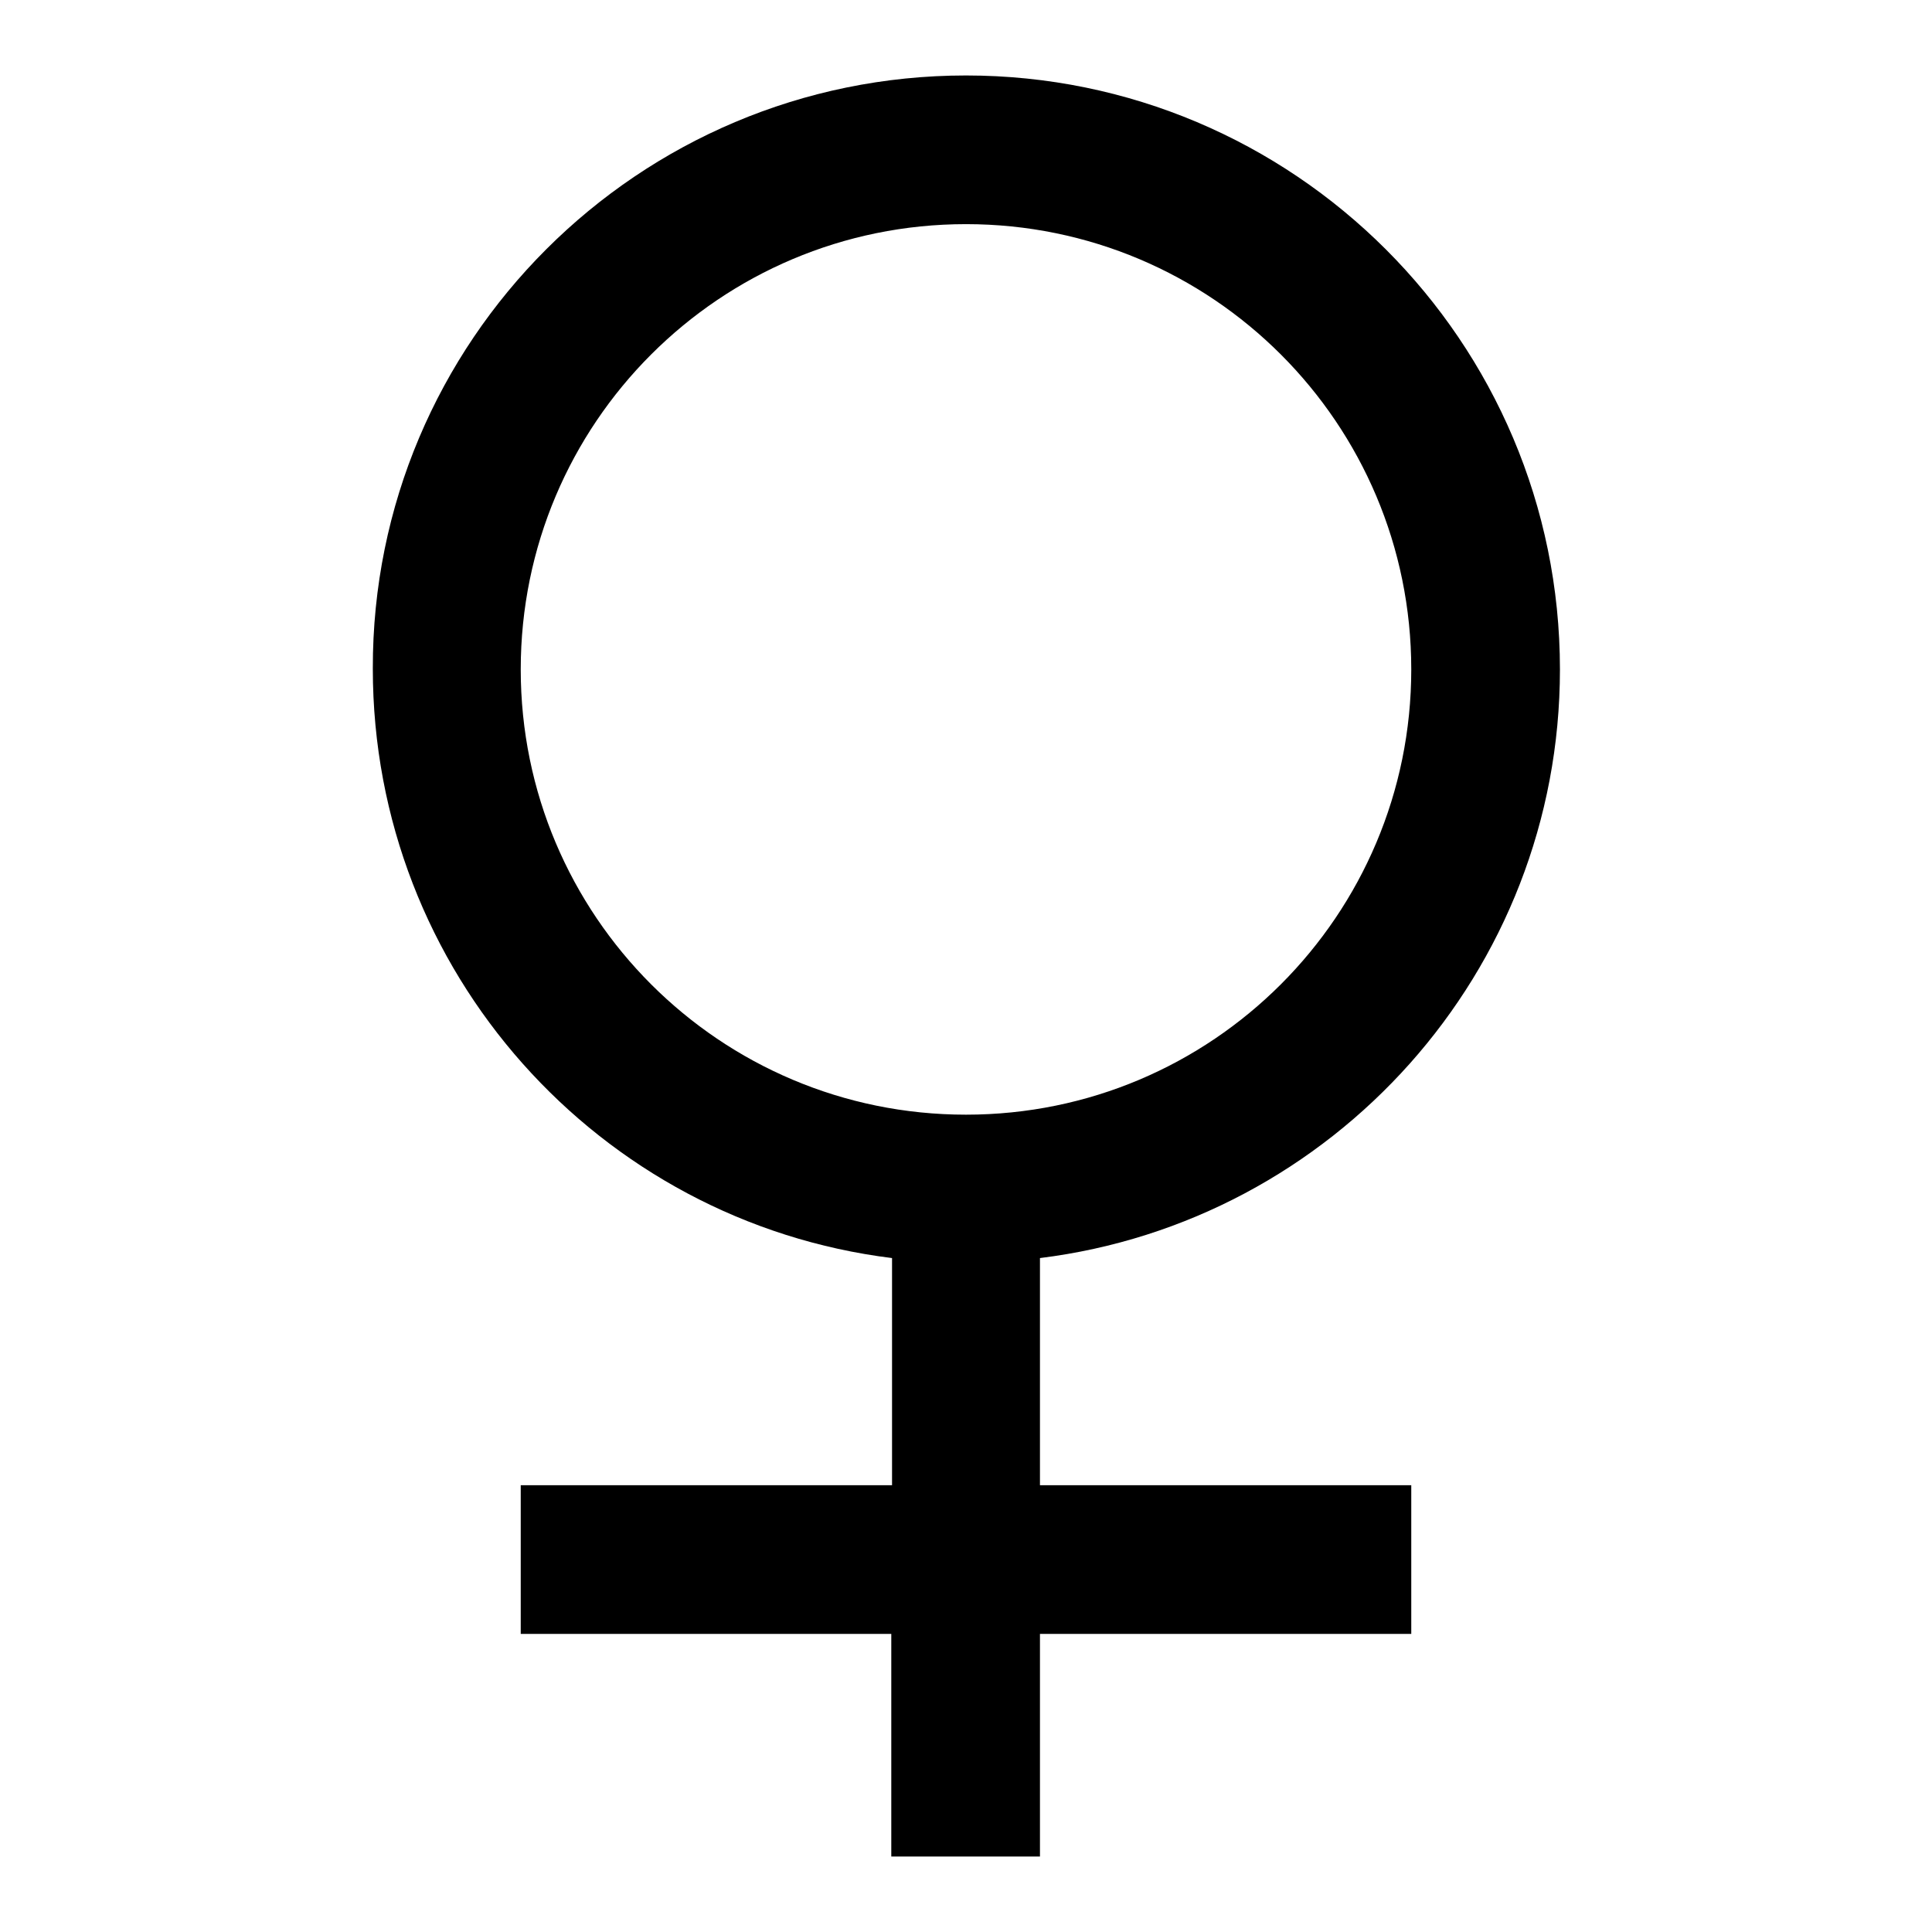
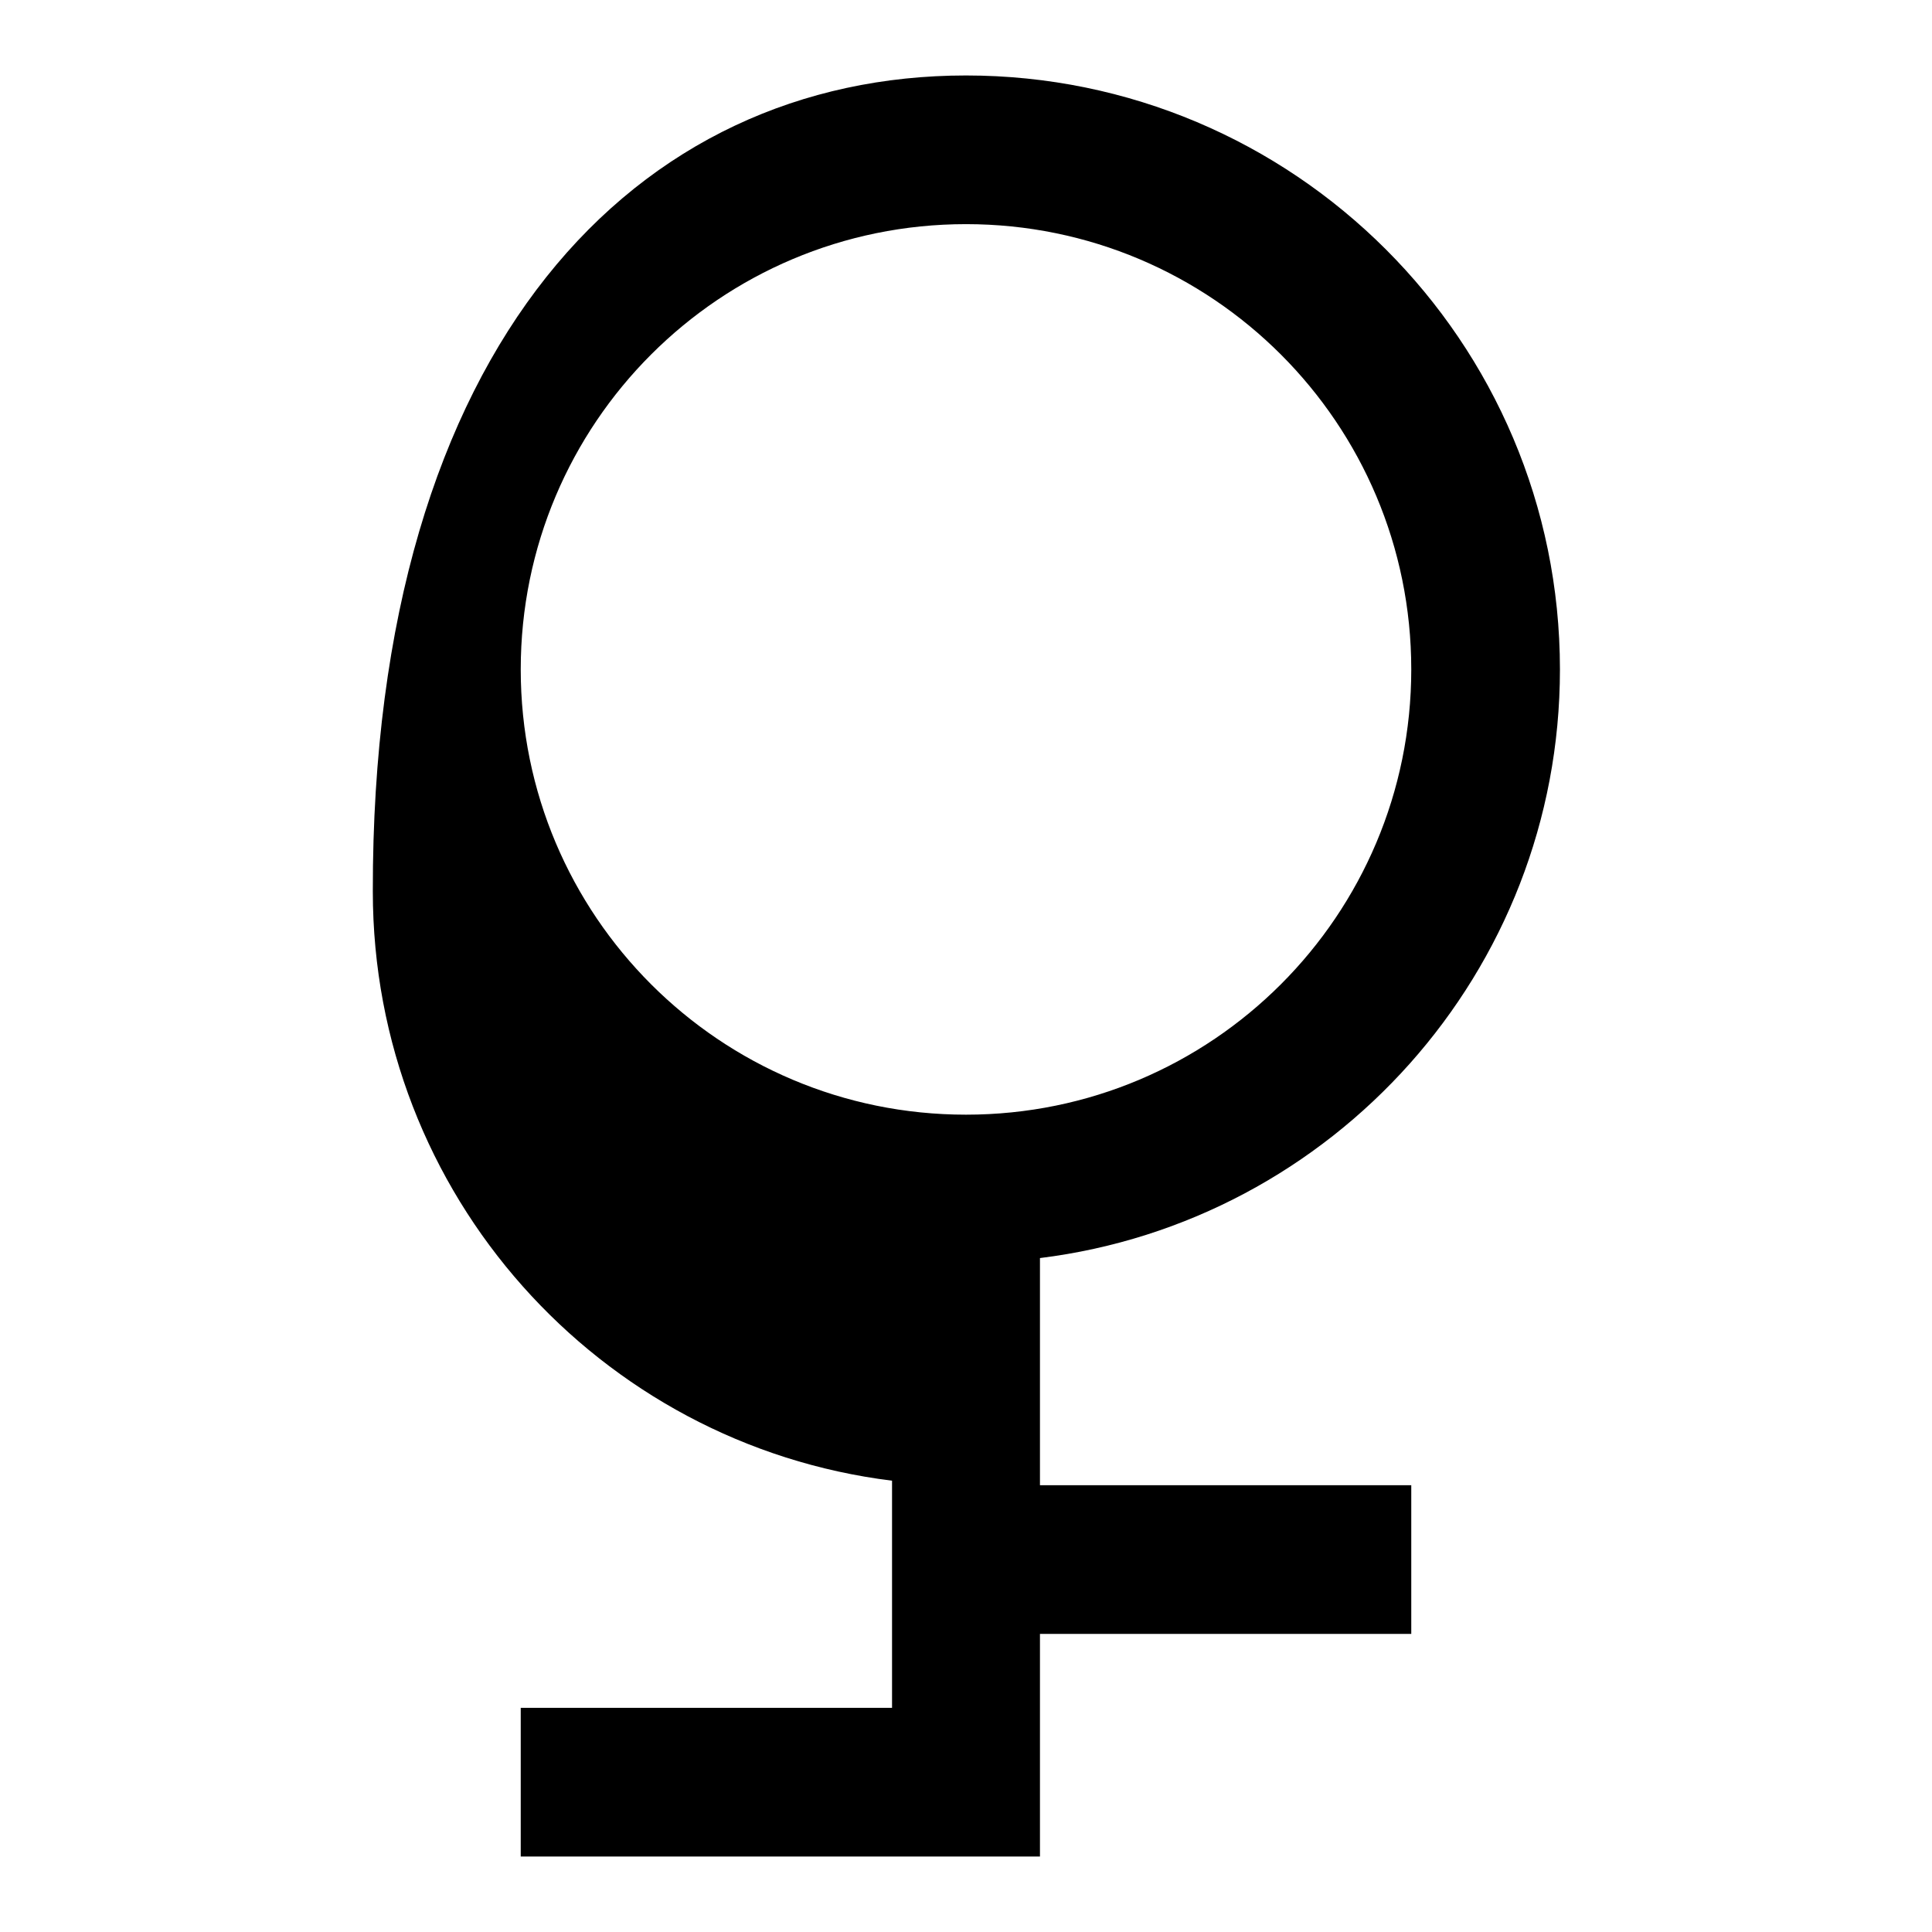
<svg xmlns="http://www.w3.org/2000/svg" version="1.1" x="0px" y="0px" viewBox="0 0 256 256" enable-background="new 0 0 256 256" xml:space="preserve">
  <g>
    <g>
-       <path fill="#000000" d="M137.8,166.7v30.1H187v19.7h-49.2V246h-19.7v-29.5H69v-19.7h49.2v-30.1c-38.8-4.8-68.8-37.9-68.8-78.1C49.3,45.2,84.6,10,128,10c43.4,0,78.7,35.2,78.7,78.7C206.7,128.8,176.6,161.9,137.8,166.7L137.8,166.7L137.8,166.7L137.8,166.7z M128,147.7c32.6,0,59-26.4,59-59c0-32.6-26.4-59-59-59c-32.6,0-59,26.4-59,59C69,121.3,95.4,147.7,128,147.7L128,147.7L128,147.7L128,147.7z" />
+       <path fill="#000000" d="M137.8,166.7v30.1H187v19.7h-49.2V246h-19.7H69v-19.7h49.2v-30.1c-38.8-4.8-68.8-37.9-68.8-78.1C49.3,45.2,84.6,10,128,10c43.4,0,78.7,35.2,78.7,78.7C206.7,128.8,176.6,161.9,137.8,166.7L137.8,166.7L137.8,166.7L137.8,166.7z M128,147.7c32.6,0,59-26.4,59-59c0-32.6-26.4-59-59-59c-32.6,0-59,26.4-59,59C69,121.3,95.4,147.7,128,147.7L128,147.7L128,147.7L128,147.7z" />
    </g>
  </g>
</svg>